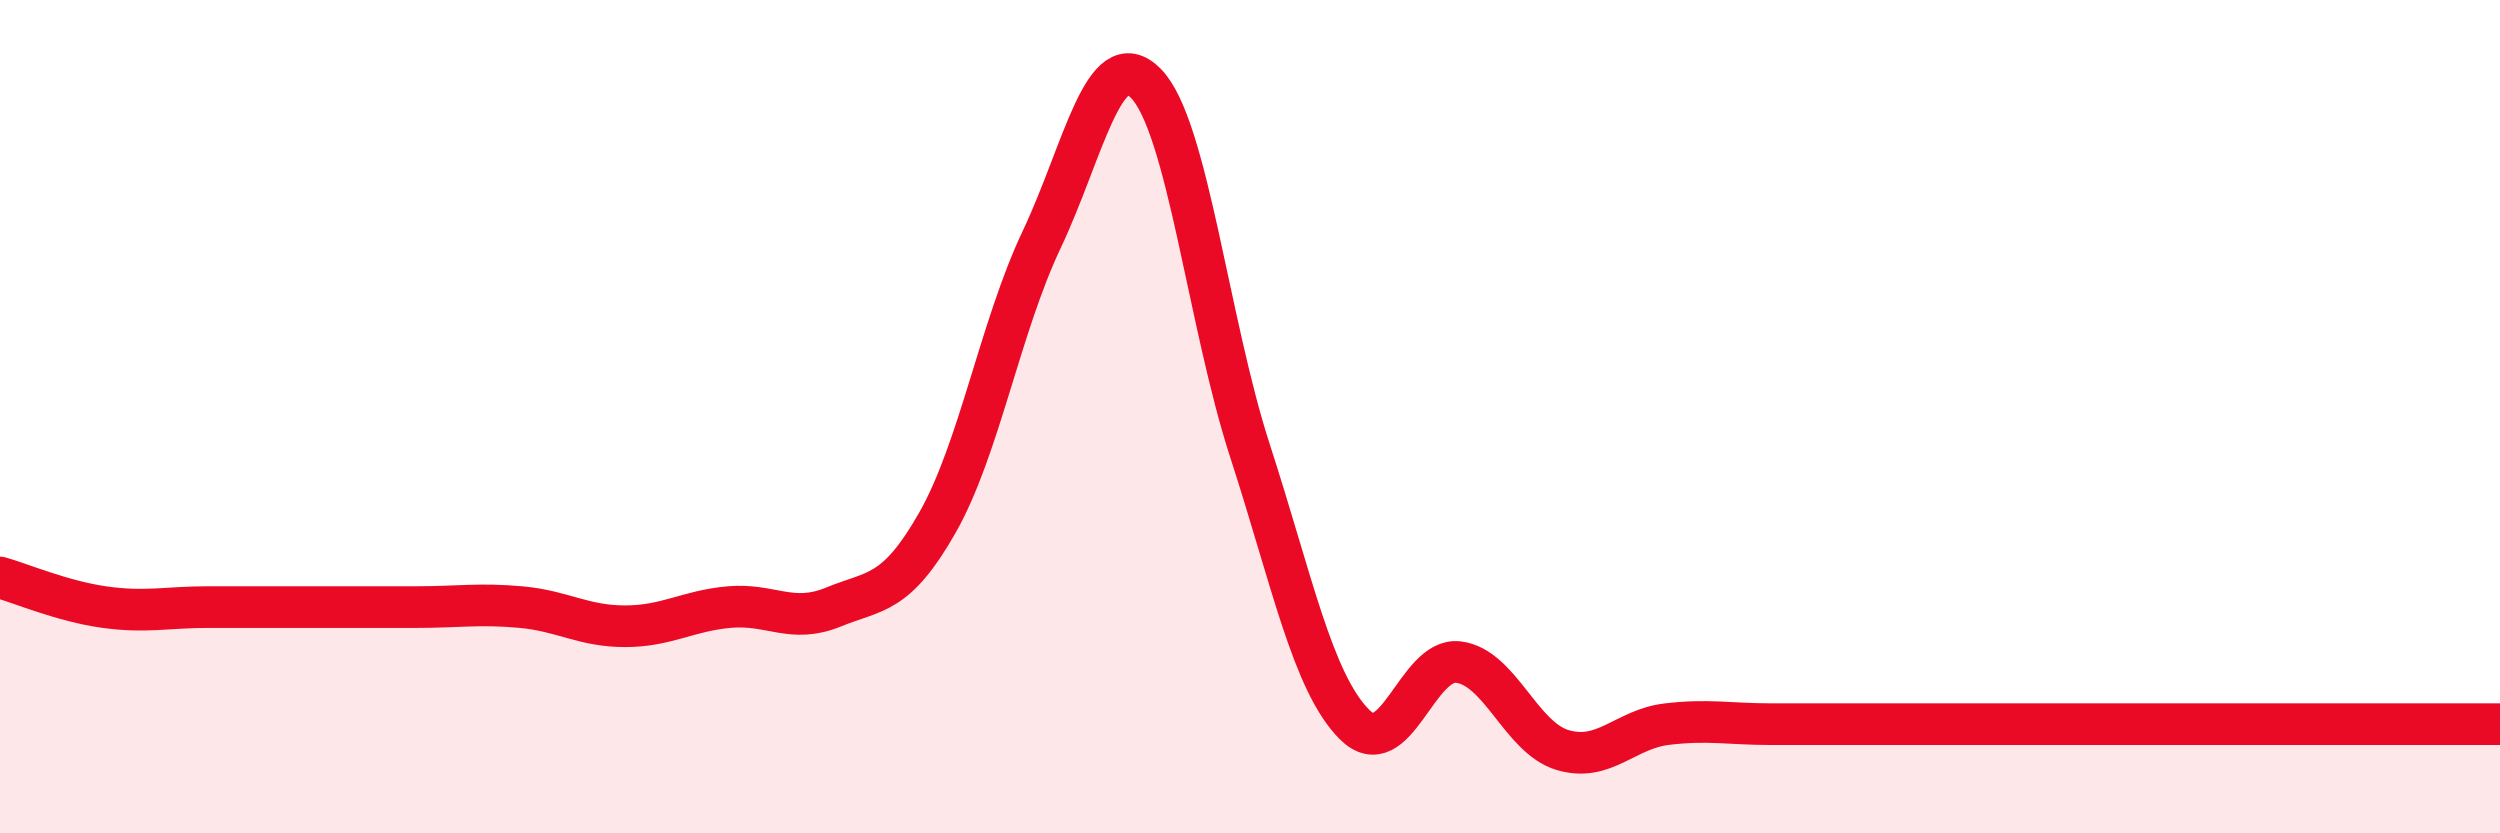
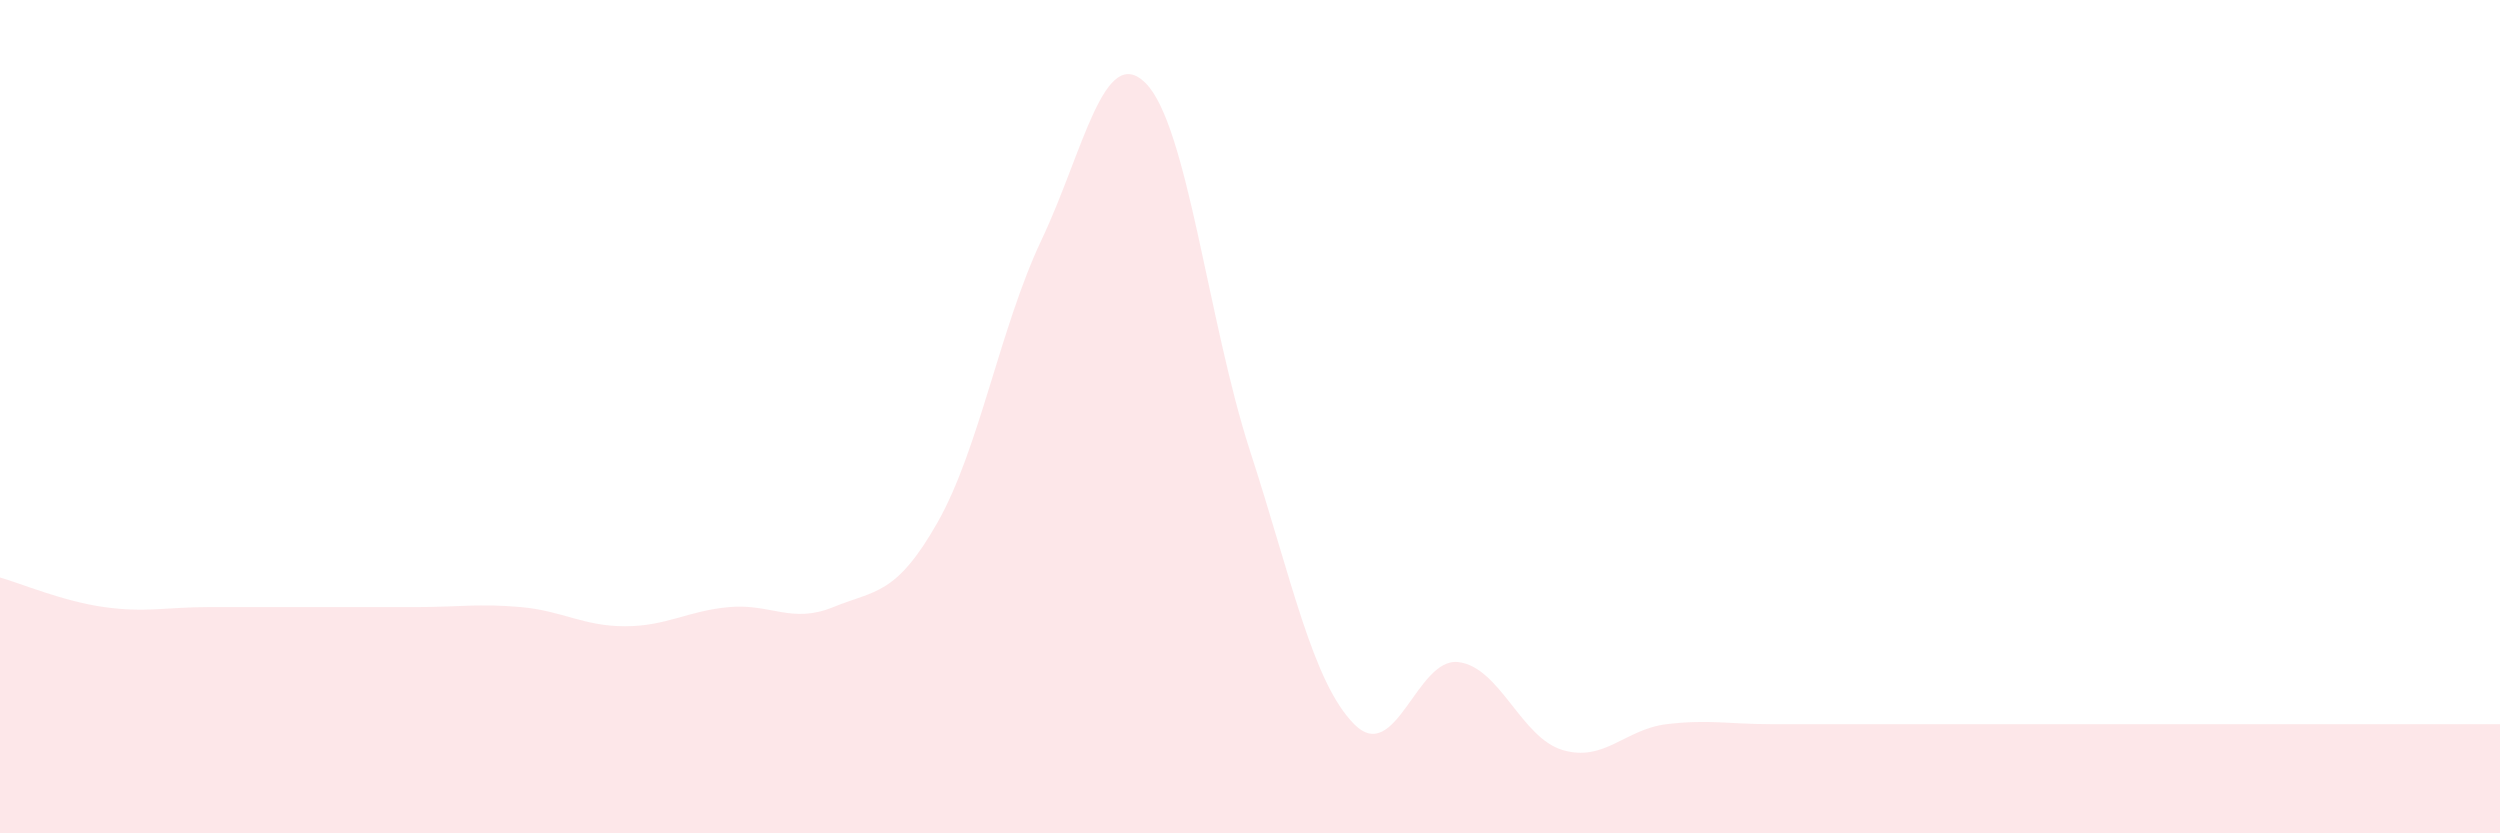
<svg xmlns="http://www.w3.org/2000/svg" width="60" height="20" viewBox="0 0 60 20">
  <path d="M 0,13.86 C 0.5,14 1.5,14.43 2.5,14.57 C 3.5,14.71 4,14.57 5,14.57 C 6,14.57 6.5,14.57 7.5,14.57 C 8.5,14.57 9,14.57 10,14.57 C 11,14.57 11.5,14.48 12.5,14.57 C 13.5,14.66 14,15.03 15,15.03 C 16,15.03 16.5,14.66 17.5,14.57 C 18.5,14.48 19,14.98 20,14.57 C 21,14.16 21.5,14.3 22.5,12.54 C 23.5,10.78 24,7.86 25,5.75 C 26,3.64 26.5,0.99 27.5,2 C 28.5,3.01 29,7.74 30,10.82 C 31,13.9 31.5,16.37 32.5,17.38 C 33.5,18.39 34,15.77 35,15.89 C 36,16.01 36.5,17.7 37.5,18 C 38.5,18.3 39,17.5 40,17.38 C 41,17.26 41.5,17.38 42.5,17.38 C 43.5,17.38 44,17.38 45,17.38 C 46,17.38 46.5,17.38 47.5,17.38 C 48.5,17.38 49,17.38 50,17.38 C 51,17.38 51.5,17.38 52.5,17.38 C 53.5,17.38 53.5,17.38 55,17.38 C 56.5,17.38 59,17.38 60,17.38L60 20L0 20Z" fill="#EB0A25" opacity="0.1" stroke-linecap="round" stroke-linejoin="round" />
-   <path d="M 0,13.86 C 0.5,14 1.5,14.43 2.5,14.57 C 3.5,14.71 4,14.57 5,14.57 C 6,14.57 6.5,14.57 7.5,14.57 C 8.5,14.57 9,14.57 10,14.57 C 11,14.57 11.5,14.48 12.5,14.57 C 13.5,14.66 14,15.03 15,15.03 C 16,15.03 16.5,14.66 17.5,14.57 C 18.5,14.48 19,14.98 20,14.57 C 21,14.16 21.5,14.3 22.5,12.54 C 23.5,10.78 24,7.86 25,5.75 C 26,3.64 26.5,0.99 27.5,2 C 28.5,3.01 29,7.74 30,10.82 C 31,13.9 31.5,16.37 32.5,17.38 C 33.5,18.39 34,15.77 35,15.89 C 36,16.01 36.5,17.7 37.5,18 C 38.5,18.3 39,17.5 40,17.38 C 41,17.26 41.5,17.38 42.5,17.38 C 43.5,17.38 44,17.38 45,17.38 C 46,17.38 46.5,17.38 47.5,17.38 C 48.5,17.38 49,17.38 50,17.38 C 51,17.38 51.5,17.38 52.5,17.38 C 53.5,17.38 53.5,17.38 55,17.38 C 56.5,17.38 59,17.38 60,17.38" stroke="#EB0A25" stroke-width="1" fill="none" stroke-linecap="round" stroke-linejoin="round" />
</svg>